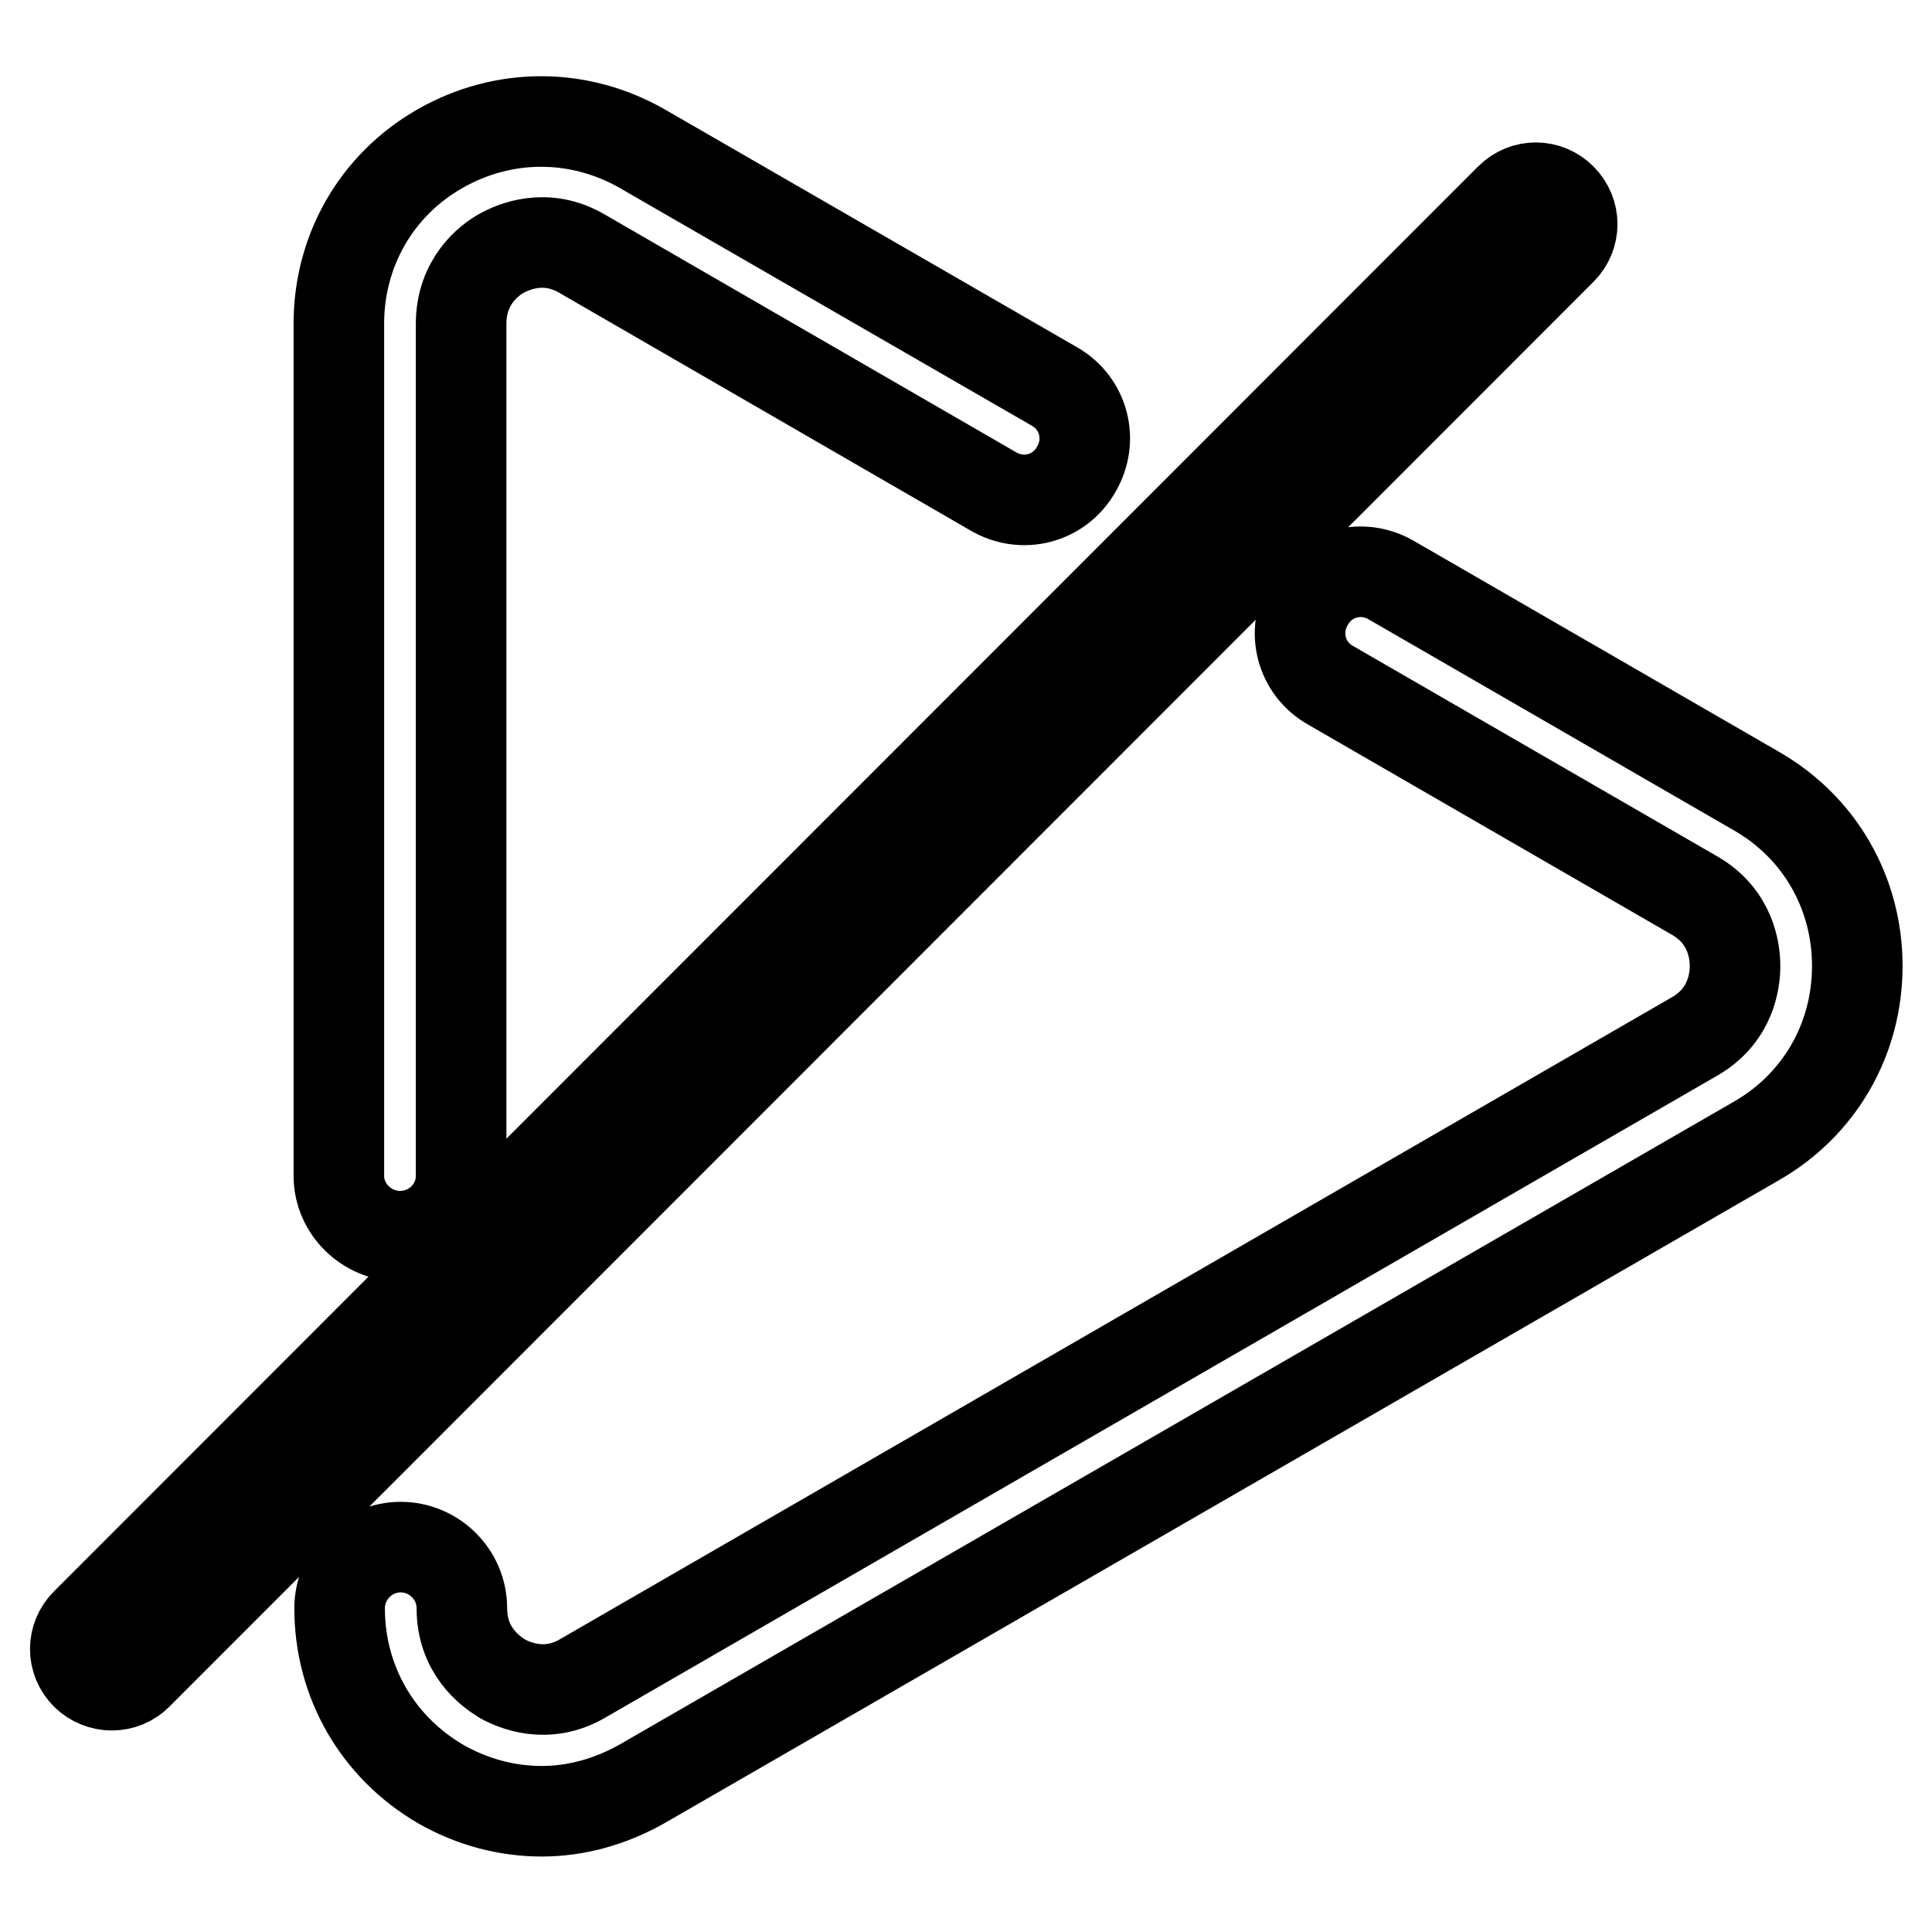
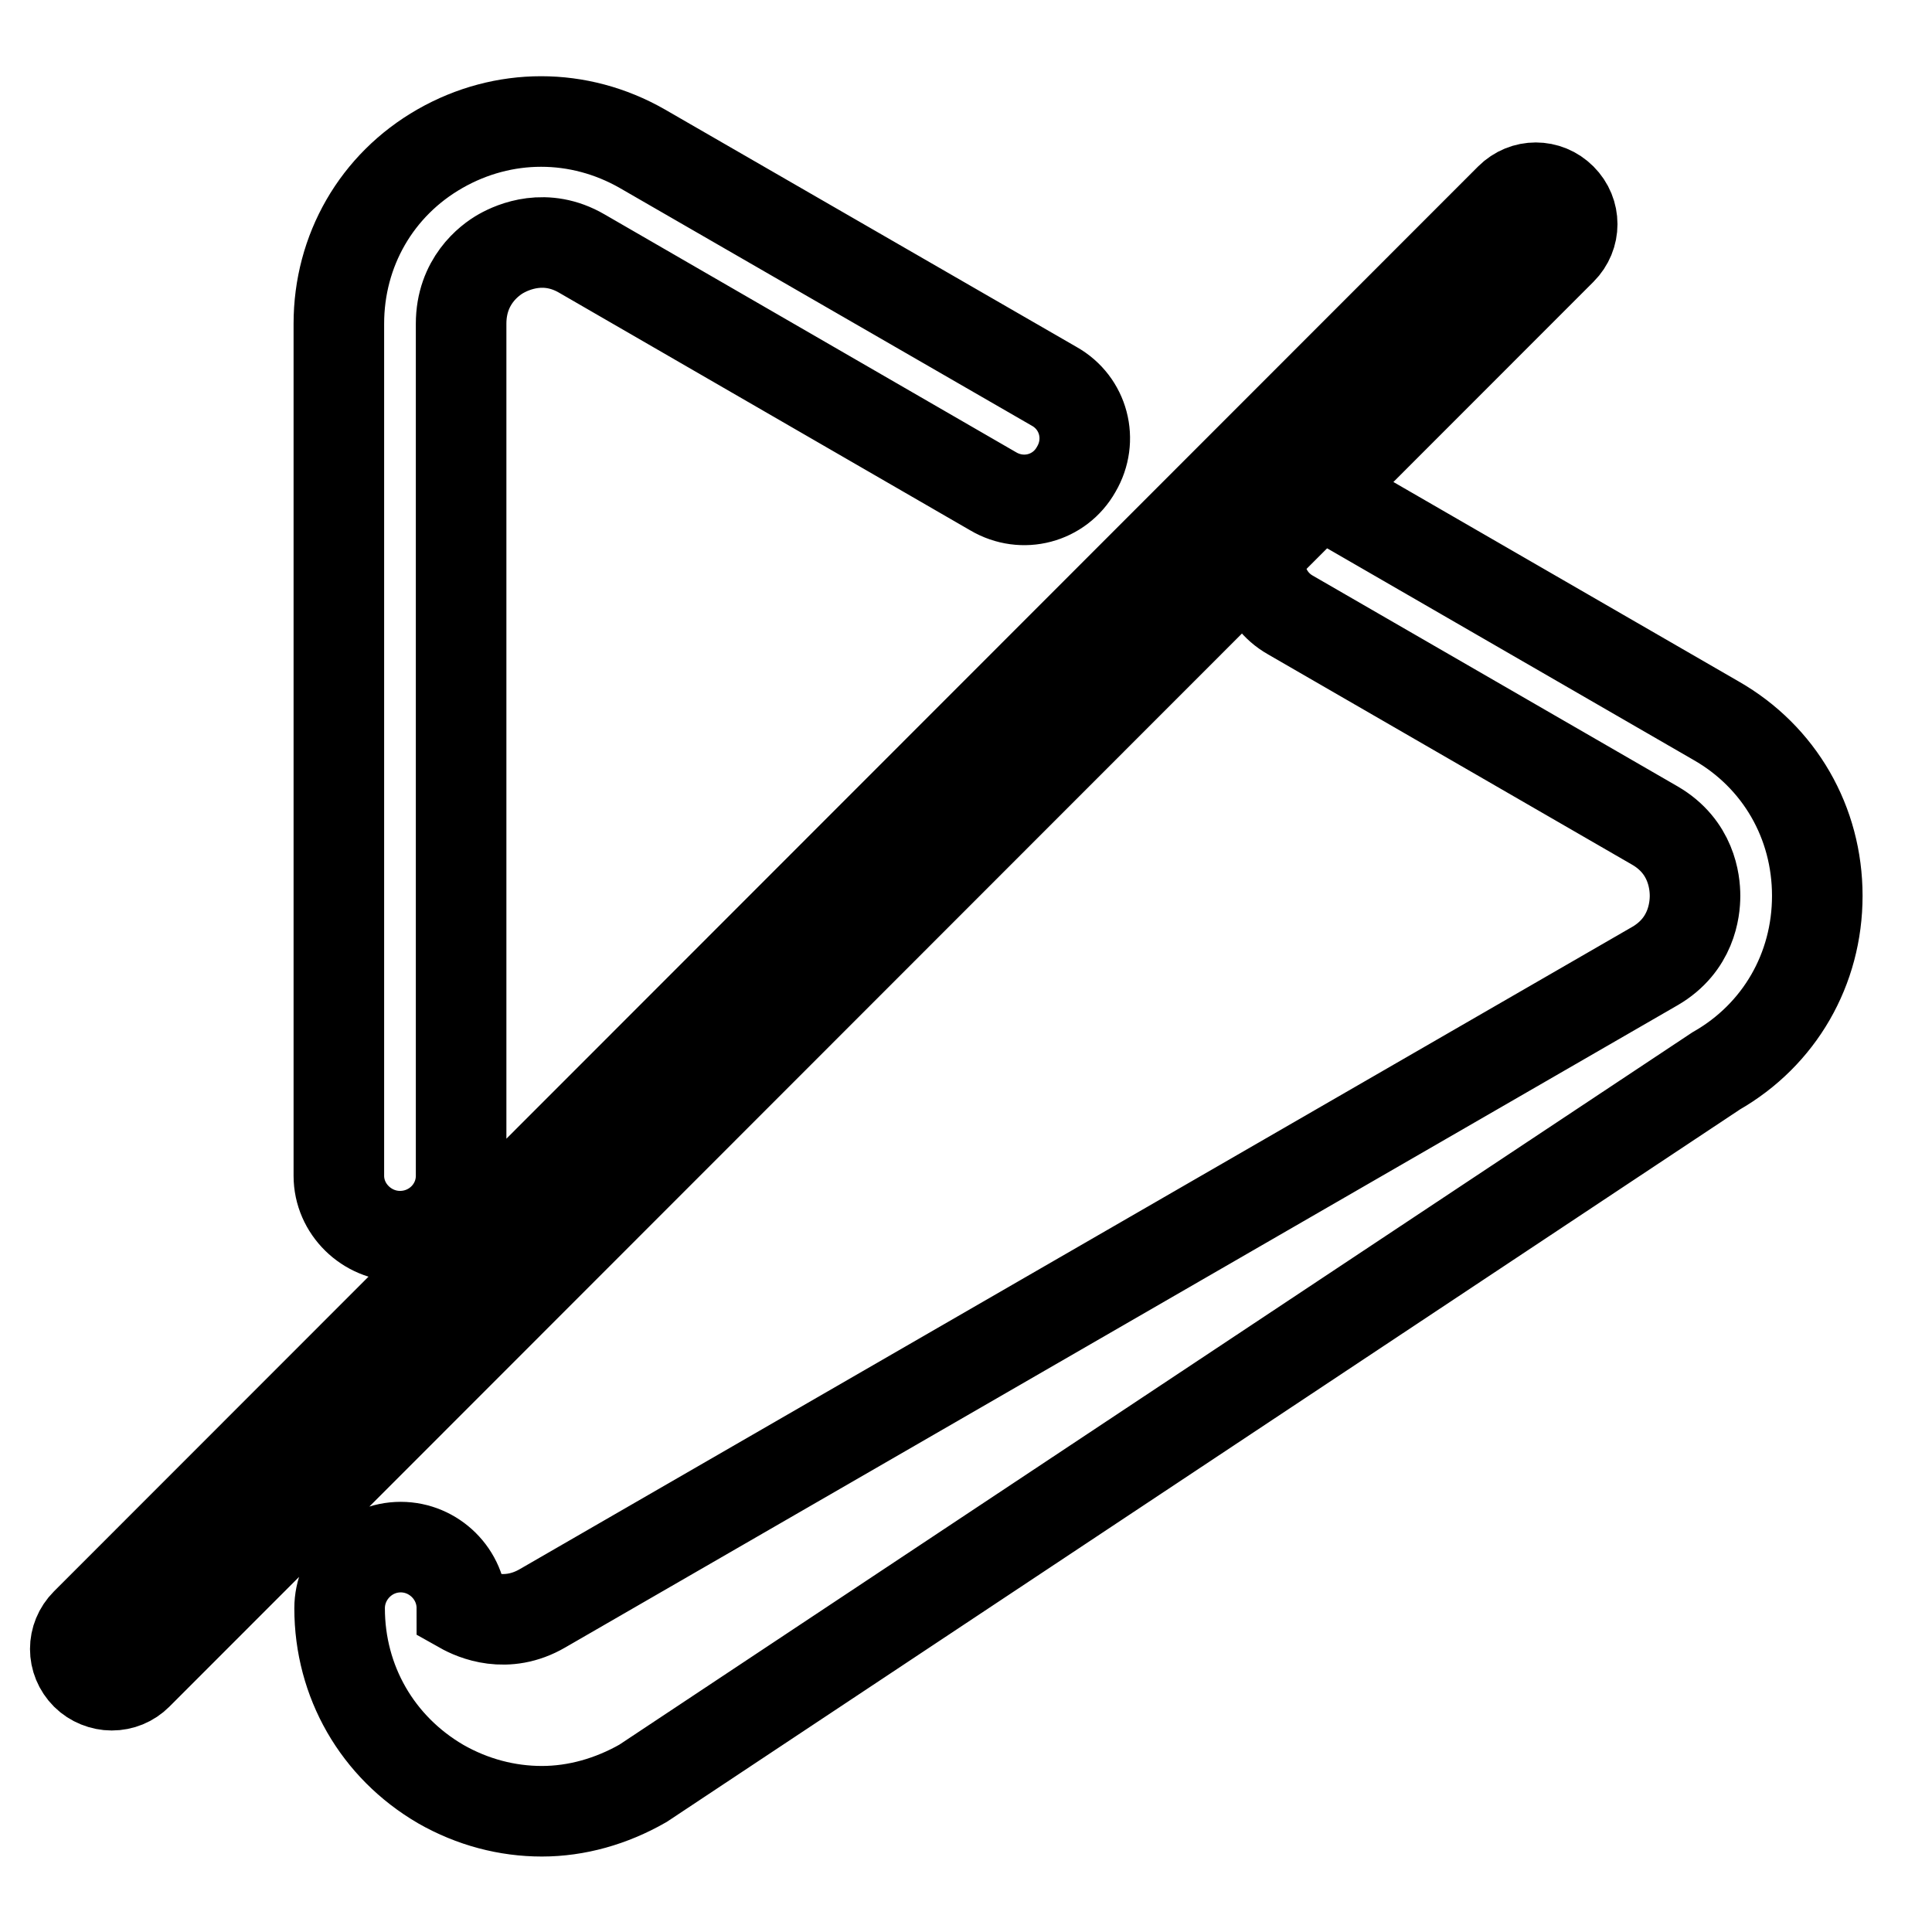
<svg xmlns="http://www.w3.org/2000/svg" version="1.1" x="0px" y="0px" viewBox="0 0 256 256" enable-background="new 0 0 256 256" xml:space="preserve">
  <g>
-     <path stroke-width="12" fill-opacity="0" stroke="#000000" d="M53,163.8c-4.4,0-8.1-3.6-8.1-8V42.9c0-9.7,5-18.4,13.4-23.2c8.4-4.8,18.4-4.8,26.8,0l54.6,31.5 c3.9,2.2,5.2,7.1,2.9,11c-2.2,3.9-7.1,5.2-11,2.9L77.1,33.6c-4.8-2.8-9.1-0.9-10.7,0c-1.6,0.9-5.3,3.7-5.3,9.3v112.9 C61.1,160.2,57.5,163.8,53,163.8z M71.8,240c-4.6,0-9.2-1.2-13.4-3.6C50,231.5,45,222.8,45,213.1c0-4.4,3.6-8.1,8.1-8.1 c4.4,0,8.1,3.6,8.1,8.1c0,5.6,3.7,8.3,5.3,9.3c1.6,0.9,5.9,2.8,10.7,0l147.4-85.1c4.8-2.8,5.3-7.4,5.3-9.3c0-1.9-0.5-6.5-5.3-9.3 l-48.3-27.9c-3.9-2.2-5.2-7.1-2.9-11c2.2-3.9,7.1-5.2,11-2.9l48.3,27.9c8.4,4.8,13.4,13.5,13.4,23.2c0,9.7-5,18.4-13.4,23.2 L85.2,236.3C81,238.7,76.4,240,71.8,240z M14.8,223.3c-1.2,0-2.5-0.5-3.4-1.4c-1.9-1.9-1.9-4.9,0-6.8L200.1,26.3 c1.9-1.9,4.9-1.9,6.8,0c1.9,1.9,1.9,4.9,0,6.8L18.2,221.9C17.3,222.8,16.1,223.3,14.8,223.3z" />
+     <path stroke-width="12" fill-opacity="0" stroke="#000000" d="M53,163.8c-4.4,0-8.1-3.6-8.1-8V42.9c0-9.7,5-18.4,13.4-23.2c8.4-4.8,18.4-4.8,26.8,0l54.6,31.5 c3.9,2.2,5.2,7.1,2.9,11c-2.2,3.9-7.1,5.2-11,2.9L77.1,33.6c-4.8-2.8-9.1-0.9-10.7,0c-1.6,0.9-5.3,3.7-5.3,9.3v112.9 C61.1,160.2,57.5,163.8,53,163.8z M71.8,240c-4.6,0-9.2-1.2-13.4-3.6C50,231.5,45,222.8,45,213.1c0-4.4,3.6-8.1,8.1-8.1 c4.4,0,8.1,3.6,8.1,8.1c1.6,0.9,5.9,2.8,10.7,0l147.4-85.1c4.8-2.8,5.3-7.4,5.3-9.3c0-1.9-0.5-6.5-5.3-9.3 l-48.3-27.9c-3.9-2.2-5.2-7.1-2.9-11c2.2-3.9,7.1-5.2,11-2.9l48.3,27.9c8.4,4.8,13.4,13.5,13.4,23.2c0,9.7-5,18.4-13.4,23.2 L85.2,236.3C81,238.7,76.4,240,71.8,240z M14.8,223.3c-1.2,0-2.5-0.5-3.4-1.4c-1.9-1.9-1.9-4.9,0-6.8L200.1,26.3 c1.9-1.9,4.9-1.9,6.8,0c1.9,1.9,1.9,4.9,0,6.8L18.2,221.9C17.3,222.8,16.1,223.3,14.8,223.3z" />
  </g>
</svg>